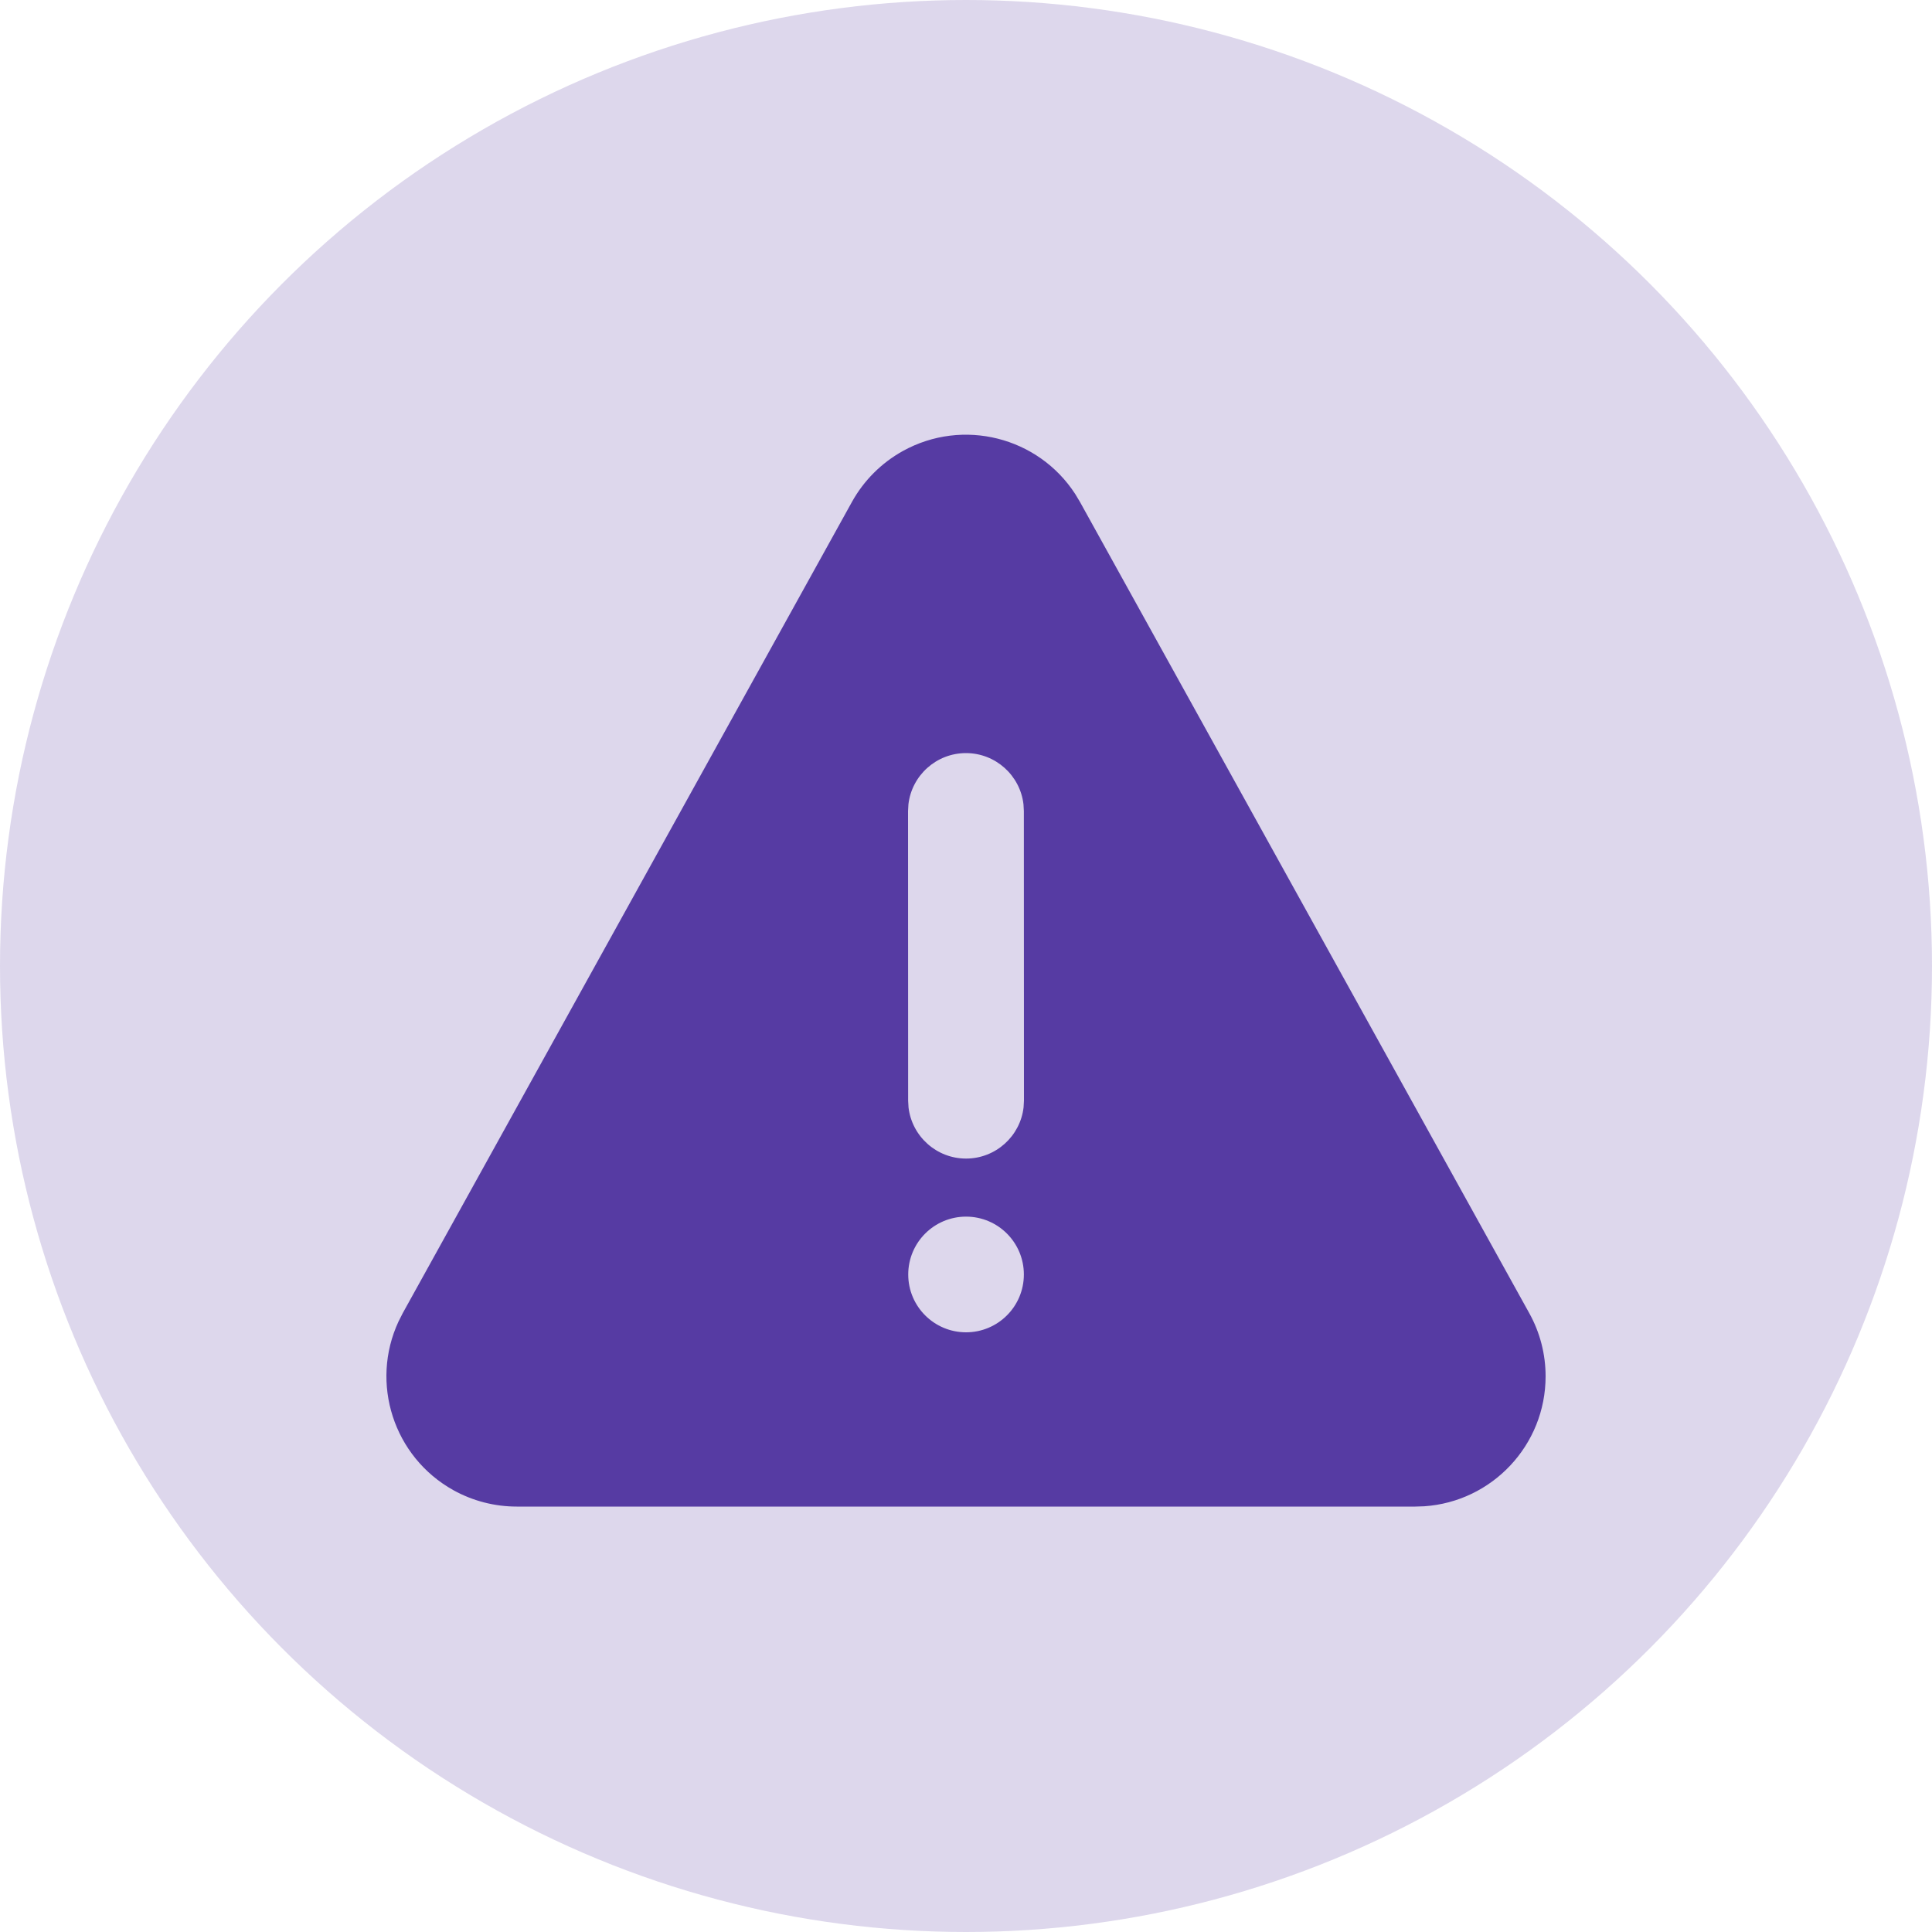
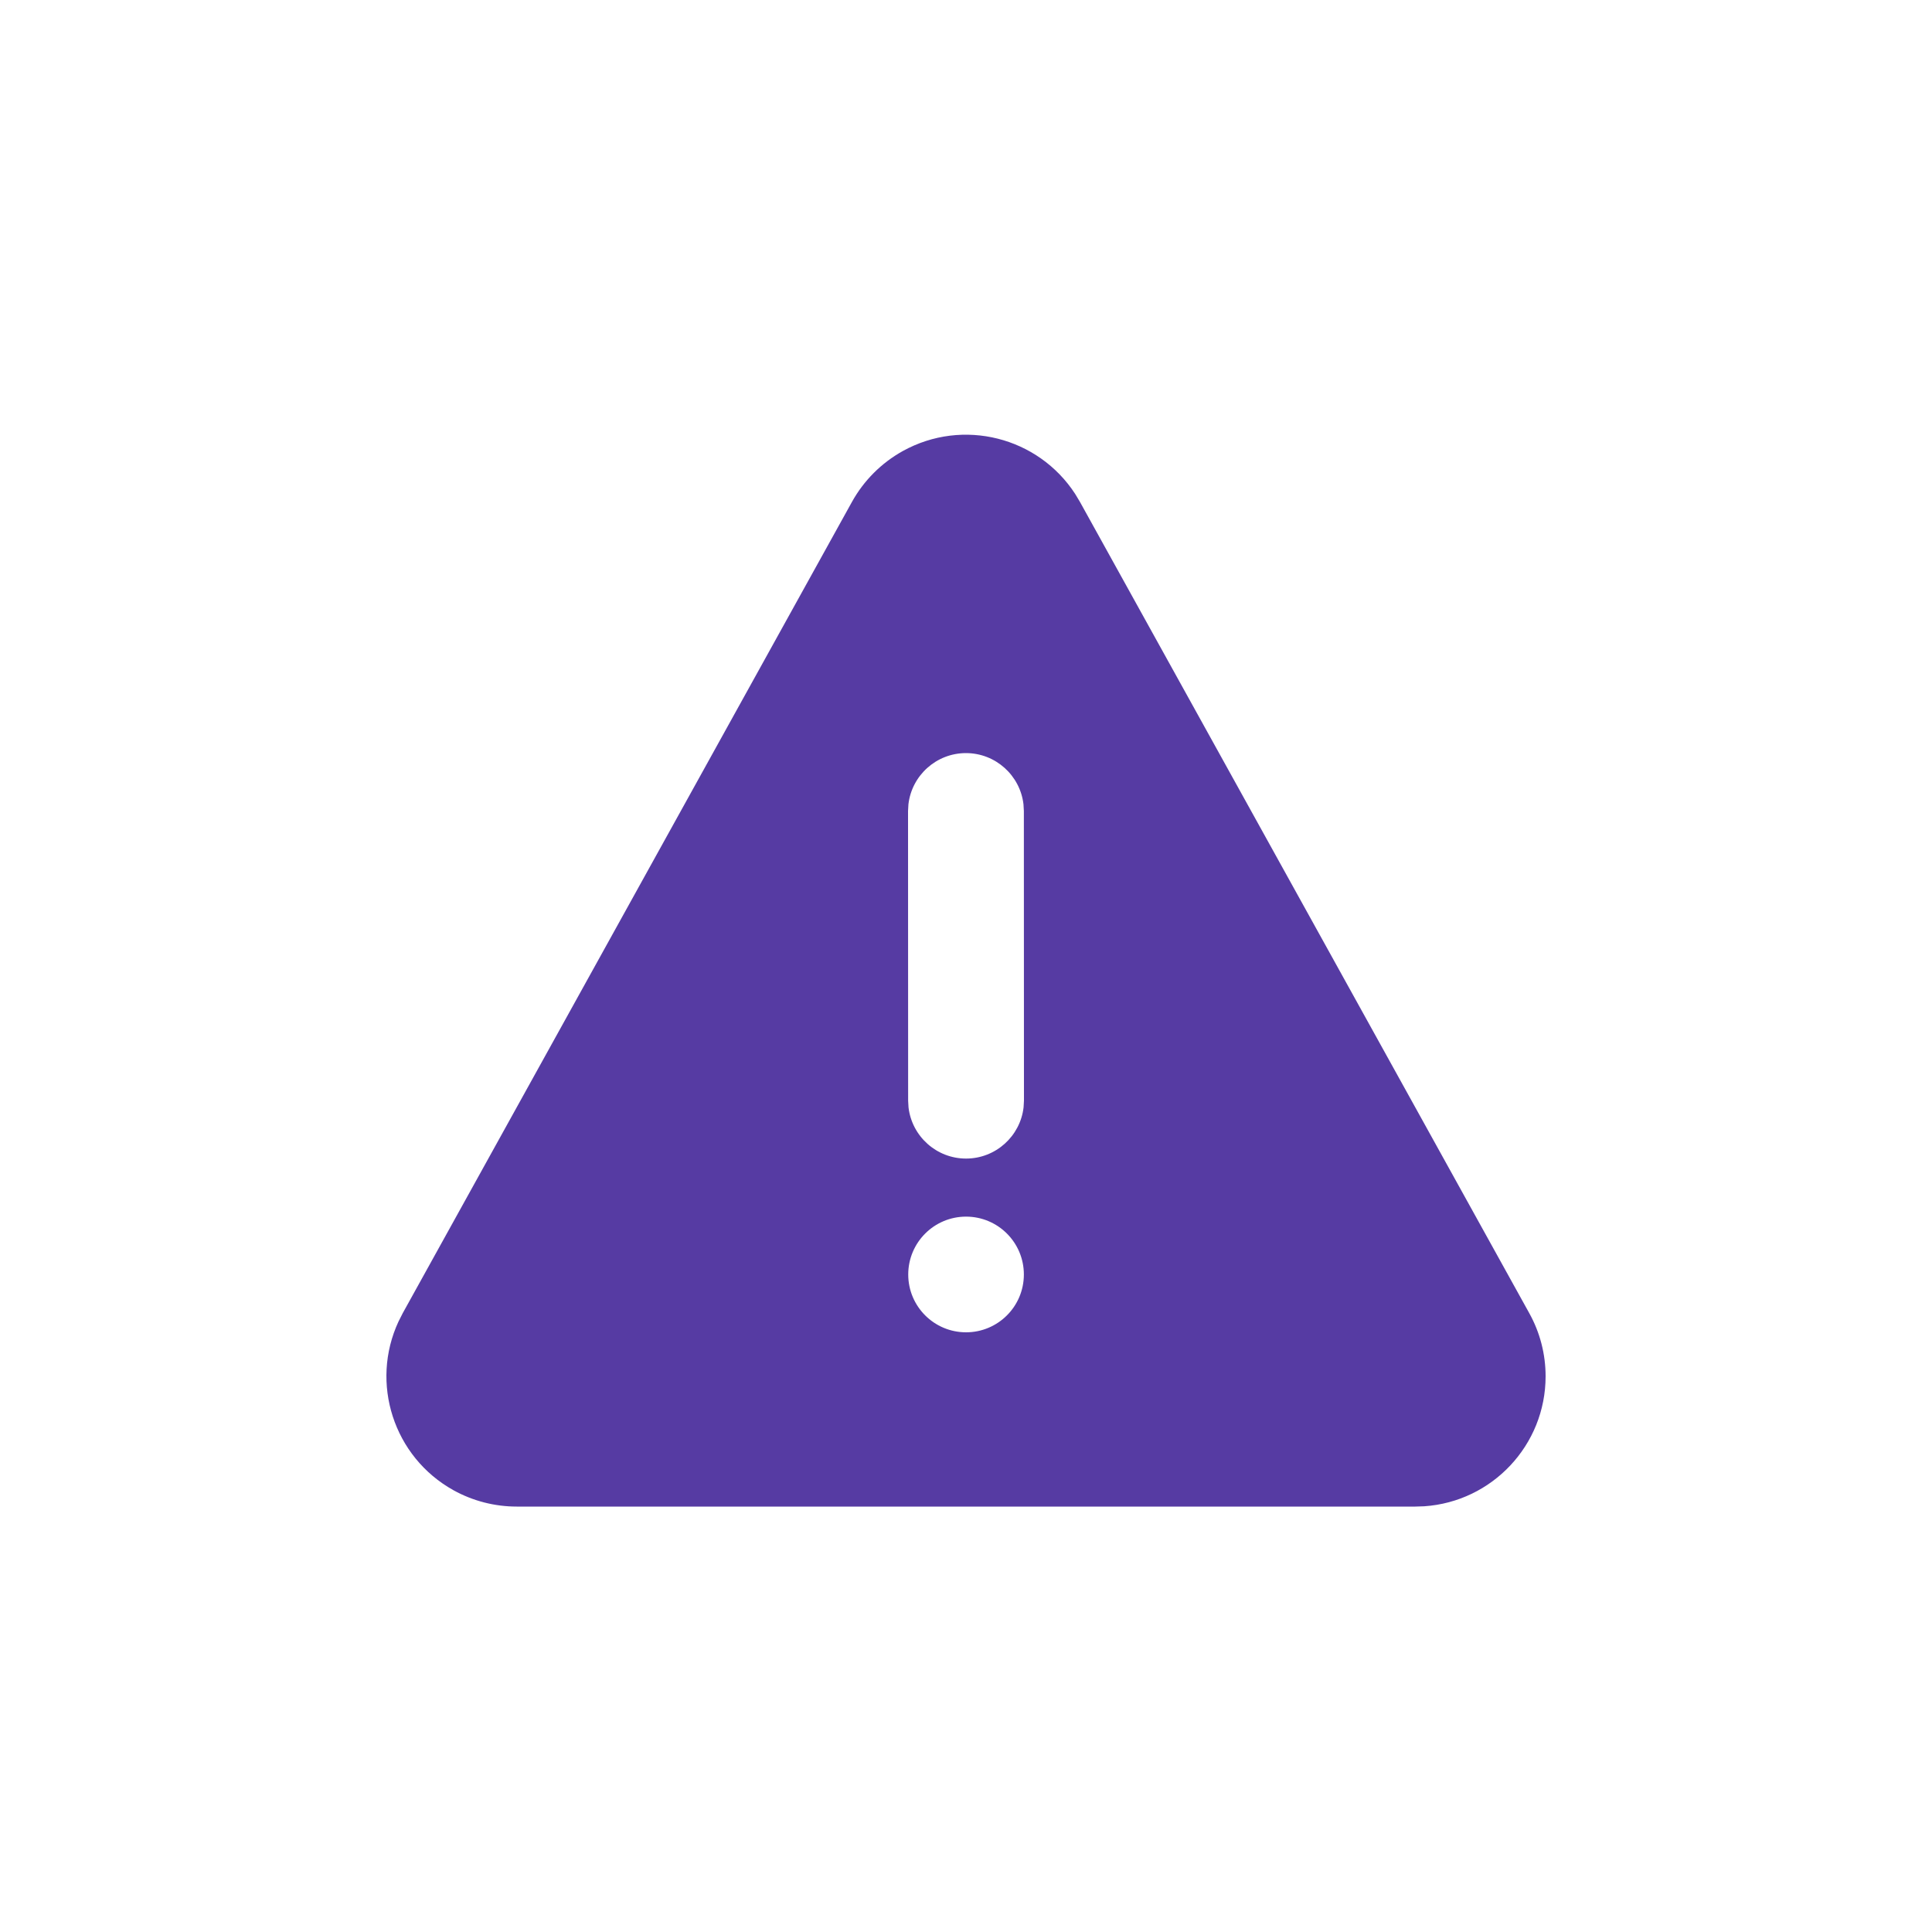
<svg xmlns="http://www.w3.org/2000/svg" width="40" height="40" viewBox="0 0 40 40" fill="none">
-   <circle opacity="0.2" cx="20" cy="20" r="20" fill="#563BA3" />
  <path d="M18.692 9.338C19.939 8.648 21.495 9.049 22.26 10.226L22.359 10.391L31.662 27.188C31.884 27.587 32 28.037 32 28.495C32 29.922 30.891 31.091 29.487 31.186L29.302 31.192H10.698C10.241 31.192 9.791 31.076 9.391 30.855C8.145 30.164 7.659 28.632 8.251 27.36L8.338 27.188L17.639 10.391C17.884 9.949 18.249 9.584 18.692 9.338ZM20.001 25.189C19.34 25.189 18.804 25.725 18.804 26.387C18.804 27.048 19.34 27.584 20.001 27.584C20.662 27.584 21.198 27.048 21.198 26.387C21.198 25.725 20.662 25.189 20.001 25.189ZM19.998 15.592C19.384 15.593 18.877 16.056 18.808 16.652L18.8 16.792L18.802 22.788L18.81 22.928C18.88 23.524 19.387 23.987 20.002 23.987C20.616 23.986 21.123 23.523 21.192 22.927L21.2 22.787L21.198 16.791L21.19 16.651C21.12 16.055 20.613 15.592 19.998 15.592Z" fill="#563BA3" />
</svg>